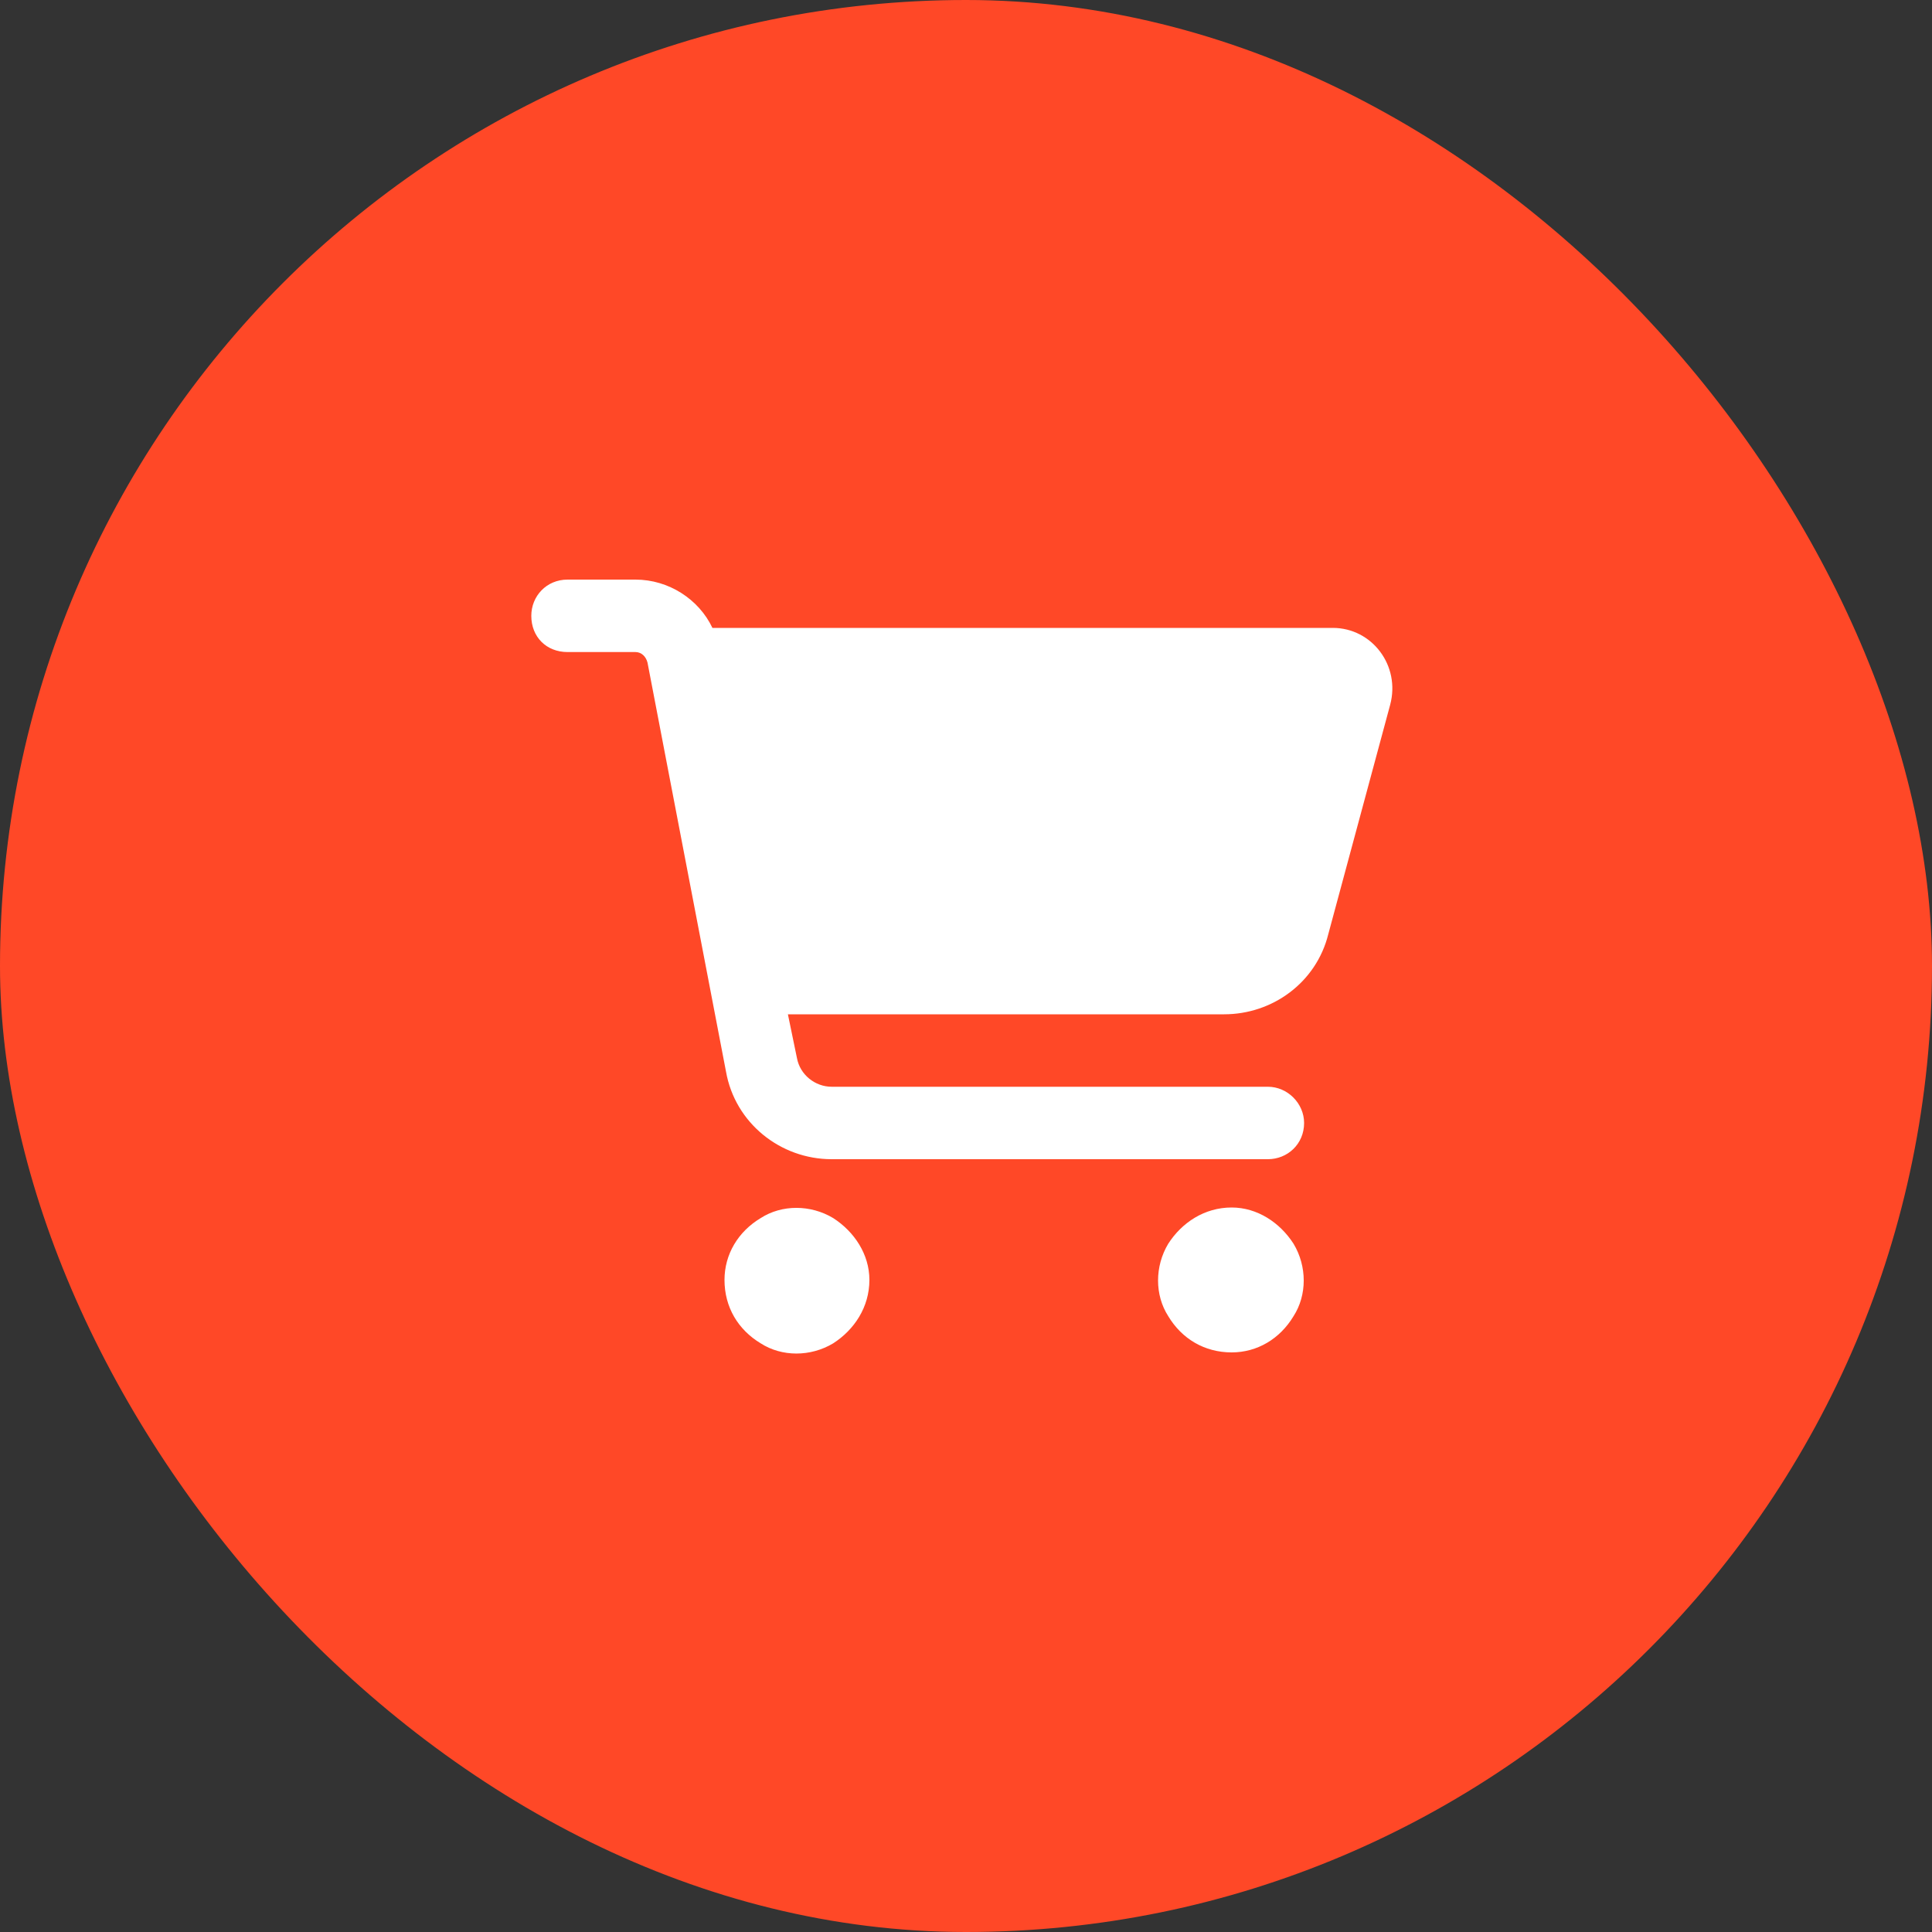
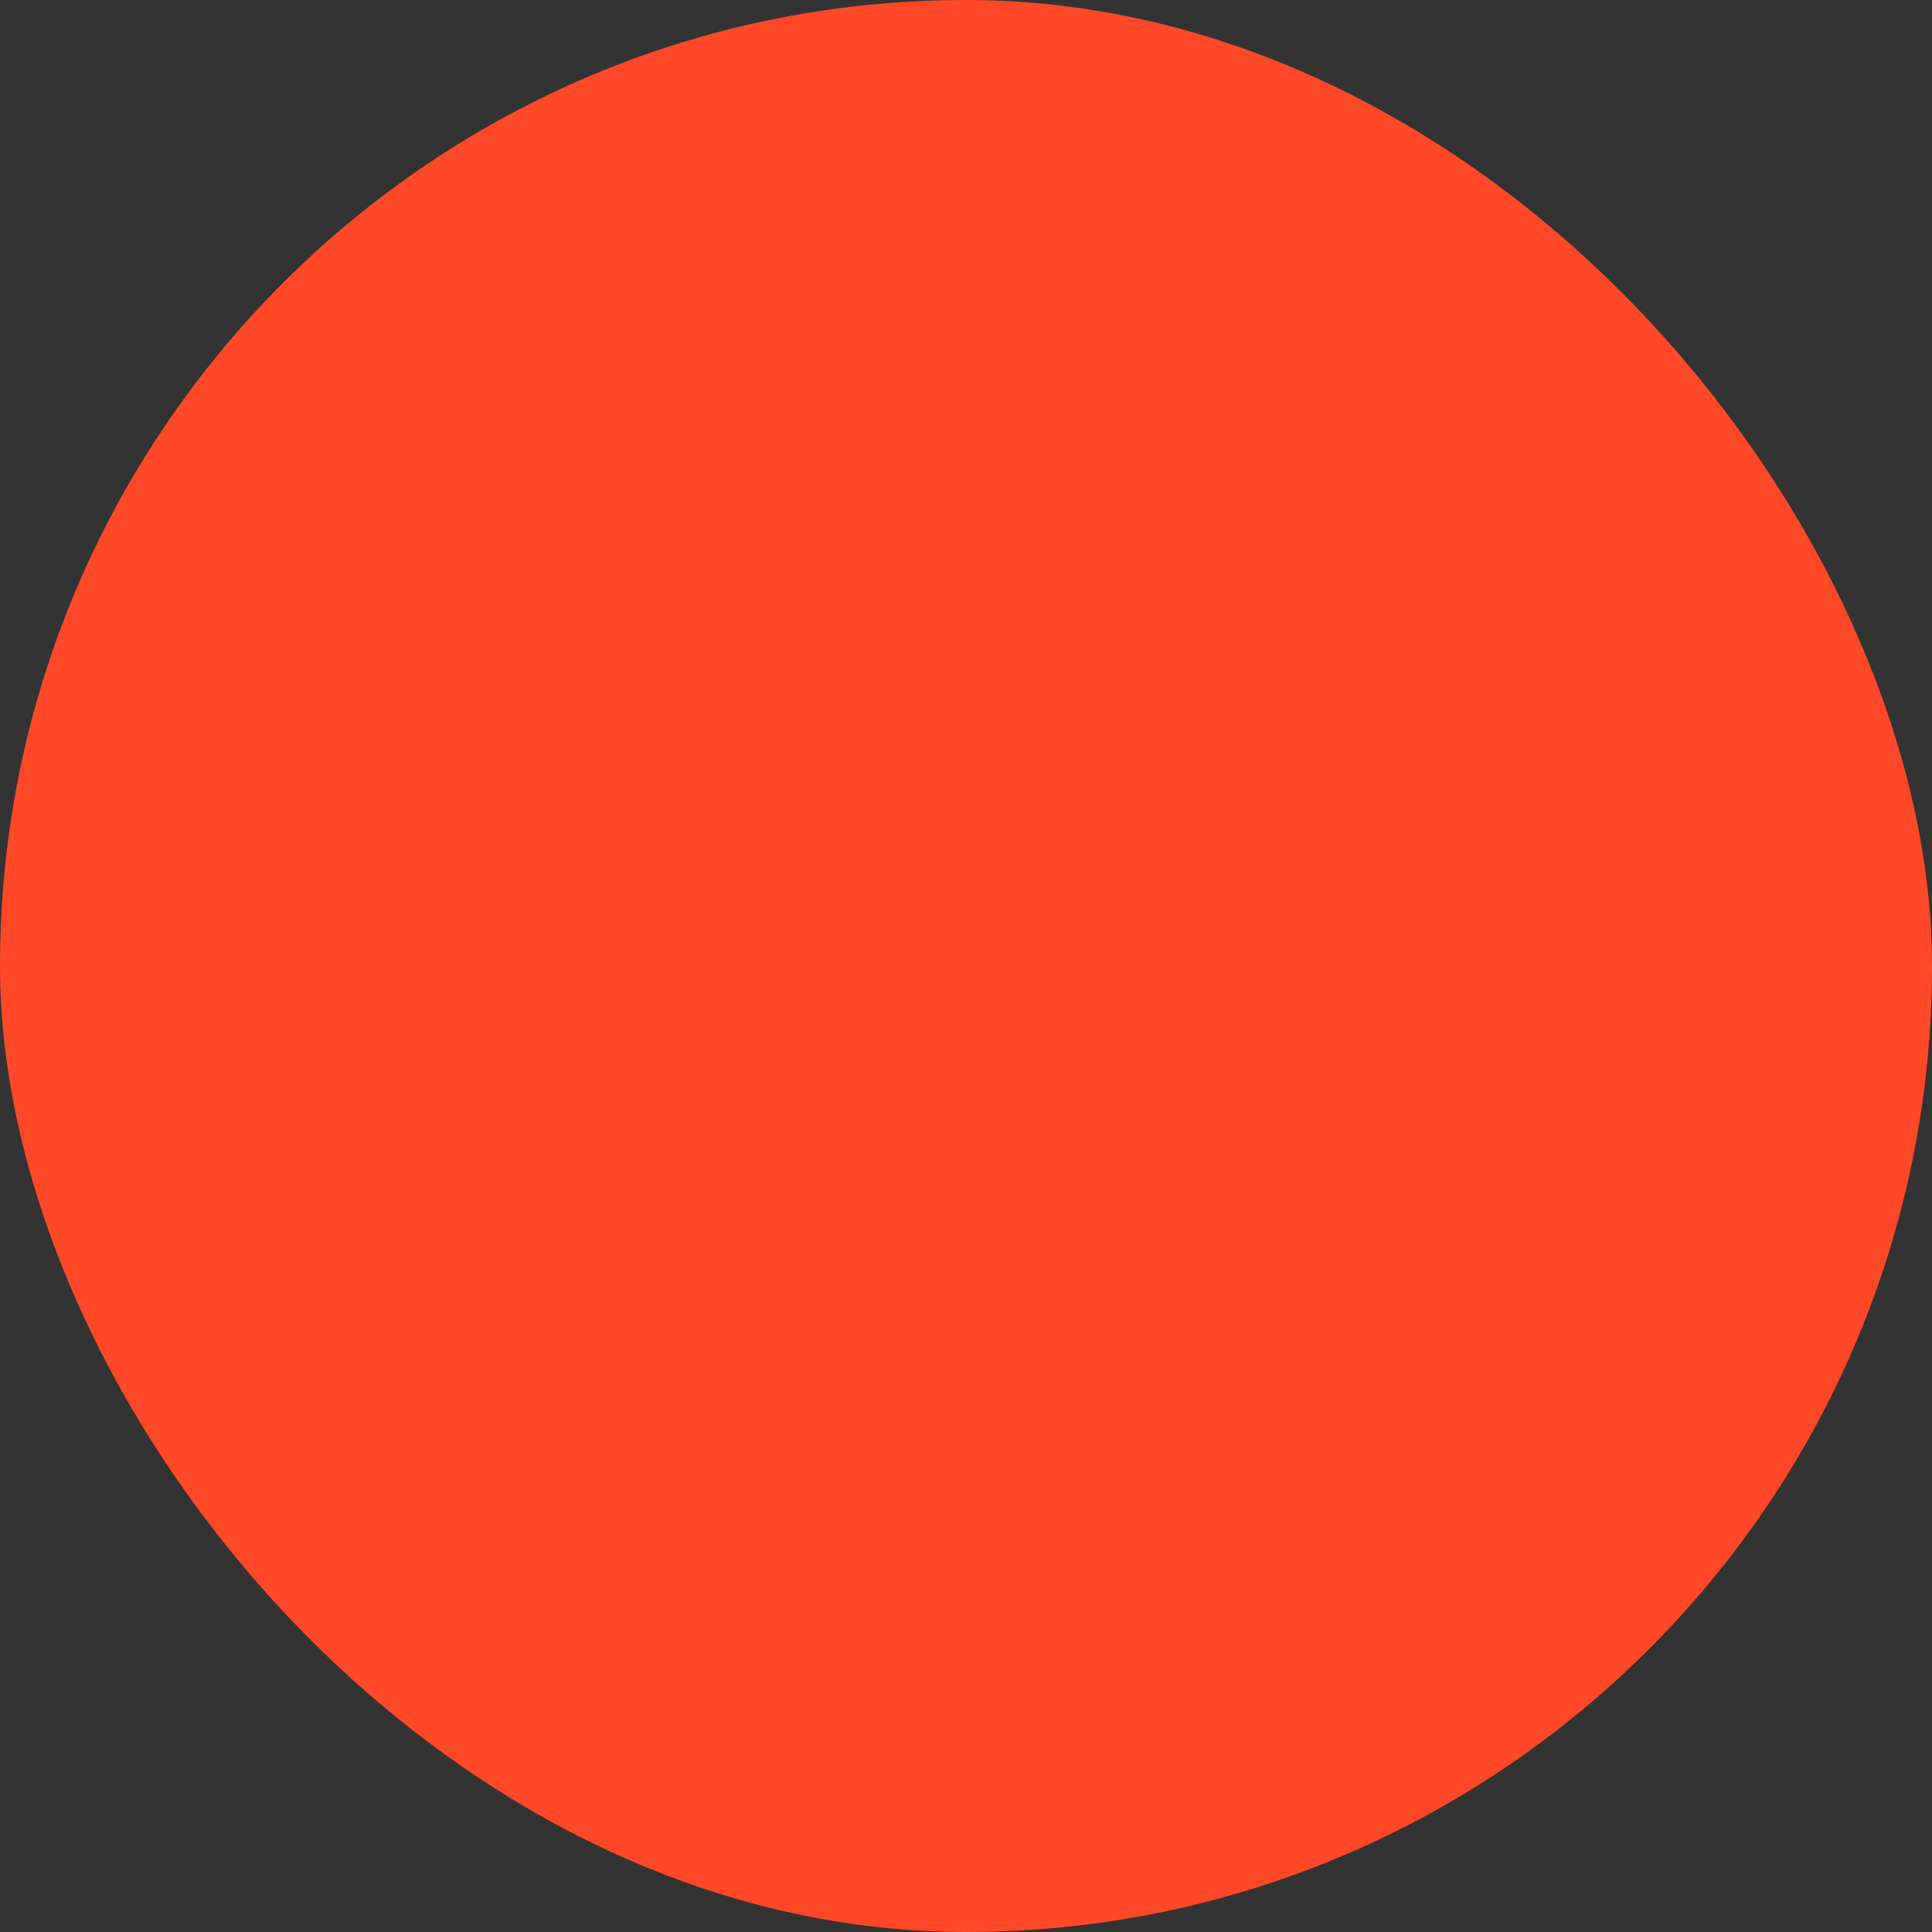
<svg xmlns="http://www.w3.org/2000/svg" width="60" height="60" viewBox="0 0 60 60" fill="none">
  <rect x="0" y="0" width="60" height="60" fill="#333333" stroke="none" />
  <rect width="60" height="60" rx="30" fill="#FF4827" />
-   <path d="M16.5 19.125C16.5 18.516 16.969 18 17.625 18H19.734C20.766 18 21.703 18.609 22.125 19.5H41.391C42.609 19.5 43.5 20.672 43.172 21.891L41.25 29.016C40.875 30.516 39.516 31.5 38.016 31.5H24.469L24.75 32.859C24.844 33.375 25.312 33.75 25.828 33.75H39.375C39.984 33.75 40.5 34.266 40.5 34.875C40.5 35.531 39.984 36 39.375 36H25.828C24.234 36 22.828 34.875 22.547 33.281L20.109 20.578C20.062 20.391 19.922 20.25 19.734 20.25H17.625C16.969 20.25 16.5 19.781 16.5 19.125ZM22.5 39.75C22.5 38.953 22.922 38.25 23.625 37.828C24.281 37.406 25.172 37.406 25.875 37.828C26.531 38.25 27 38.953 27 39.75C27 40.594 26.531 41.297 25.875 41.719C25.172 42.141 24.281 42.141 23.625 41.719C22.922 41.297 22.5 40.594 22.5 39.75ZM38.25 37.5C39.047 37.5 39.75 37.969 40.172 38.625C40.594 39.328 40.594 40.219 40.172 40.875C39.75 41.578 39.047 42 38.25 42C37.406 42 36.703 41.578 36.281 40.875C35.859 40.219 35.859 39.328 36.281 38.625C36.703 37.969 37.406 37.5 38.25 37.5Z" fill="white" />
</svg>